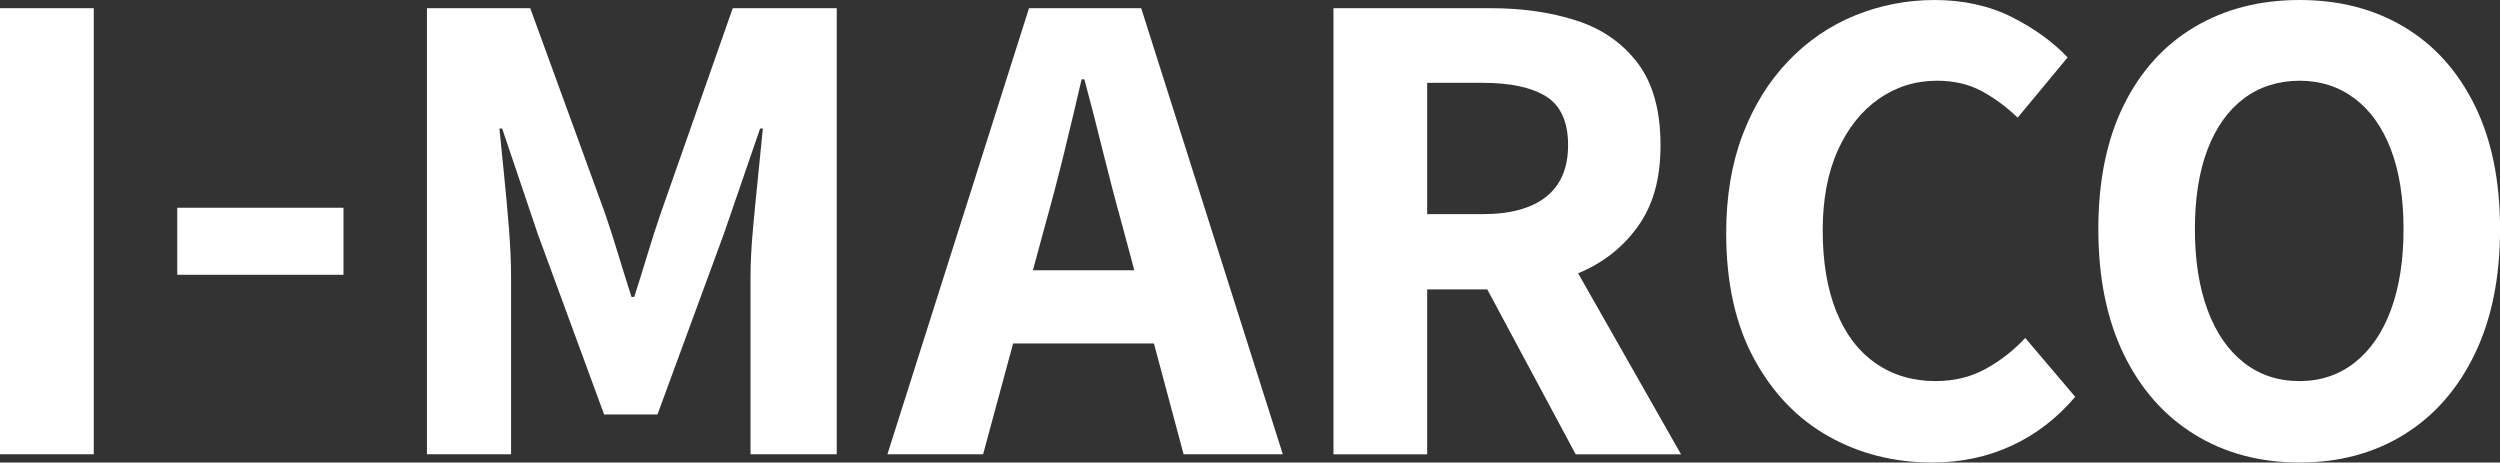
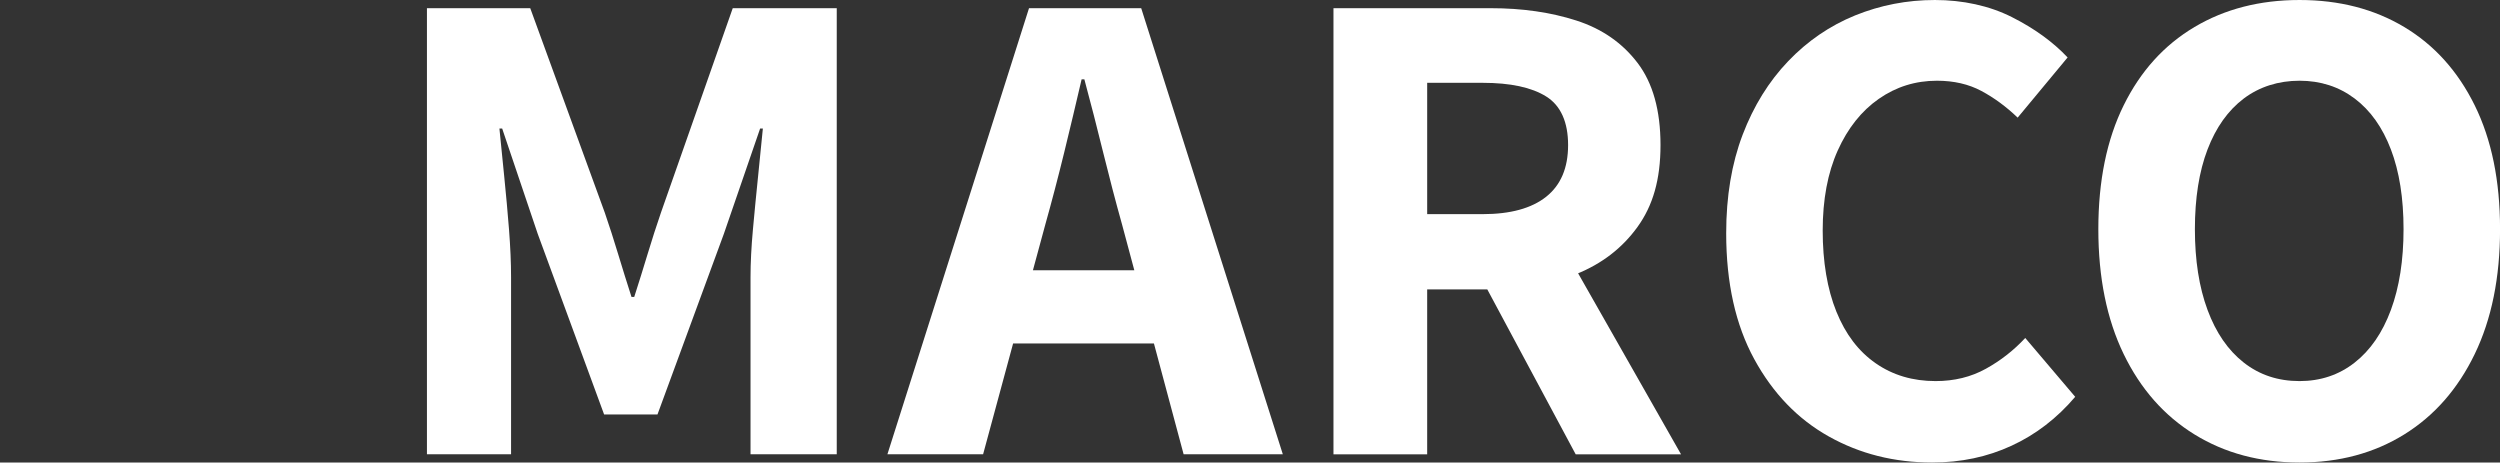
<svg xmlns="http://www.w3.org/2000/svg" id="Laag_1" data-name="Laag 1" viewBox="0 0 500.48 92.59">
  <rect x="0" y="0" width="500.48" height="92.59" fill="#333333" stroke="none" />
  <defs>
    <style>
      .cls-1 {
        fill: #fff;
        stroke-width: 0px;
      }
    </style>
  </defs>
-   <path class="cls-1" d="M0,90.95V1.64h18.77v89.3H0Z" />
-   <path class="cls-1" d="M35.48,55.01v-13.42h33.28v13.42h-33.28Z" />
  <path class="cls-1" d="M85.47,90.95V1.64h20.68l14.93,40.95c.91,2.65,1.8,5.41,2.67,8.29.87,2.88,1.76,5.73,2.67,8.56h.55c.91-2.83,1.8-5.68,2.67-8.56.87-2.88,1.76-5.64,2.67-8.29L146.69,1.64h20.82v89.3h-17.26v-35.48c0-2.83.16-6,.48-9.52.32-3.51.66-7.05,1.03-10.62.36-3.56.68-6.76.96-9.59h-.55l-7.26,21.09-13.29,36.16h-10.68l-13.29-36.16-7.12-21.09h-.55c.27,2.83.59,6.03.96,9.59.36,3.56.68,7.1.96,10.62.27,3.52.41,6.69.41,9.52v35.48h-16.85Z" />
  <path class="cls-1" d="M177.65,90.95L206,1.64h22.46l28.35,89.3h-19.86l-12.33-46.02c-1.28-4.57-2.53-9.36-3.77-14.38-1.23-5.02-2.49-9.91-3.77-14.66h-.55c-1.1,4.75-2.26,9.63-3.49,14.66-1.23,5.02-2.49,9.82-3.77,14.38l-12.46,46.02h-19.18ZM195.73,68.76v-14.66h42.73v14.66h-42.73Z" />
  <path class="cls-1" d="M266.95,90.95V1.64h31.5c6.3,0,12.01.82,17.12,2.47,5.11,1.64,9.2,4.47,12.26,8.49,3.06,4.02,4.59,9.5,4.59,16.44s-1.53,12.12-4.59,16.37c-3.06,4.25-7.15,7.4-12.26,9.45-5.11,2.05-10.82,3.08-17.12,3.08h-12.74v33.01h-18.77ZM285.71,42.87h11.09c5.57,0,9.81-1.16,12.74-3.49,2.92-2.33,4.38-5.77,4.38-10.34s-1.46-7.9-4.38-9.72c-2.92-1.83-7.17-2.74-12.74-2.74h-11.09v26.3ZM315.44,90.95l-20.41-38.08,13.15-11.78,28.35,49.86h-21.09Z" />
  <path class="cls-1" d="M386.8,92.59c-7.58,0-14.47-1.73-20.68-5.21-6.21-3.47-11.19-8.63-14.93-15.48-3.74-6.85-5.62-15.25-5.62-25.2,0-7.4,1.1-13.97,3.29-19.72s5.23-10.66,9.11-14.72c3.88-4.06,8.36-7.12,13.42-9.18,5.07-2.05,10.39-3.08,15.96-3.08s10.89,1.14,15.41,3.42c4.52,2.28,8.24,4.98,11.16,8.08l-10,12.05c-2.28-2.19-4.7-3.97-7.26-5.34-2.56-1.37-5.53-2.05-8.9-2.05-4.29,0-8.17,1.21-11.64,3.63-3.47,2.42-6.21,5.87-8.22,10.34-2.01,4.47-3.01,9.82-3.01,16.03s.91,11.71,2.74,16.23c1.83,4.52,4.45,7.97,7.88,10.34,3.42,2.38,7.42,3.56,11.98,3.56,3.74,0,7.1-.82,10.07-2.47,2.97-1.64,5.59-3.7,7.88-6.16l10,11.78c-3.65,4.29-7.9,7.56-12.74,9.79-4.84,2.24-10.14,3.36-15.89,3.36Z" />
  <path class="cls-1" d="M460.35,92.59c-7.94,0-14.95-1.87-21.03-5.62-6.07-3.74-10.8-9.11-14.18-16.09-3.38-6.99-5.07-15.32-5.07-25s1.69-17.94,5.07-24.79c3.38-6.85,8.1-12.07,14.18-15.68,6.07-3.61,13.08-5.41,21.03-5.41s14.93,1.8,20.96,5.41c6.03,3.61,10.73,8.83,14.11,15.68,3.38,6.85,5.07,15.11,5.07,24.79s-1.69,18.01-5.07,25c-3.38,6.99-8.08,12.35-14.11,16.09-6.03,3.74-13.01,5.62-20.96,5.62ZM460.35,76.29c4.2,0,7.88-1.23,11.03-3.7s5.57-5.98,7.26-10.55c1.69-4.57,2.53-9.95,2.53-16.16s-.84-11.53-2.53-15.96c-1.69-4.43-4.11-7.83-7.26-10.2-3.15-2.37-6.83-3.56-11.03-3.56s-8.01,1.19-11.16,3.56c-3.15,2.38-5.57,5.78-7.26,10.2-1.69,4.43-2.53,9.75-2.53,15.96s.84,11.6,2.53,16.16c1.69,4.57,4.11,8.08,7.26,10.55,3.15,2.47,6.87,3.7,11.16,3.7Z" />
</svg>